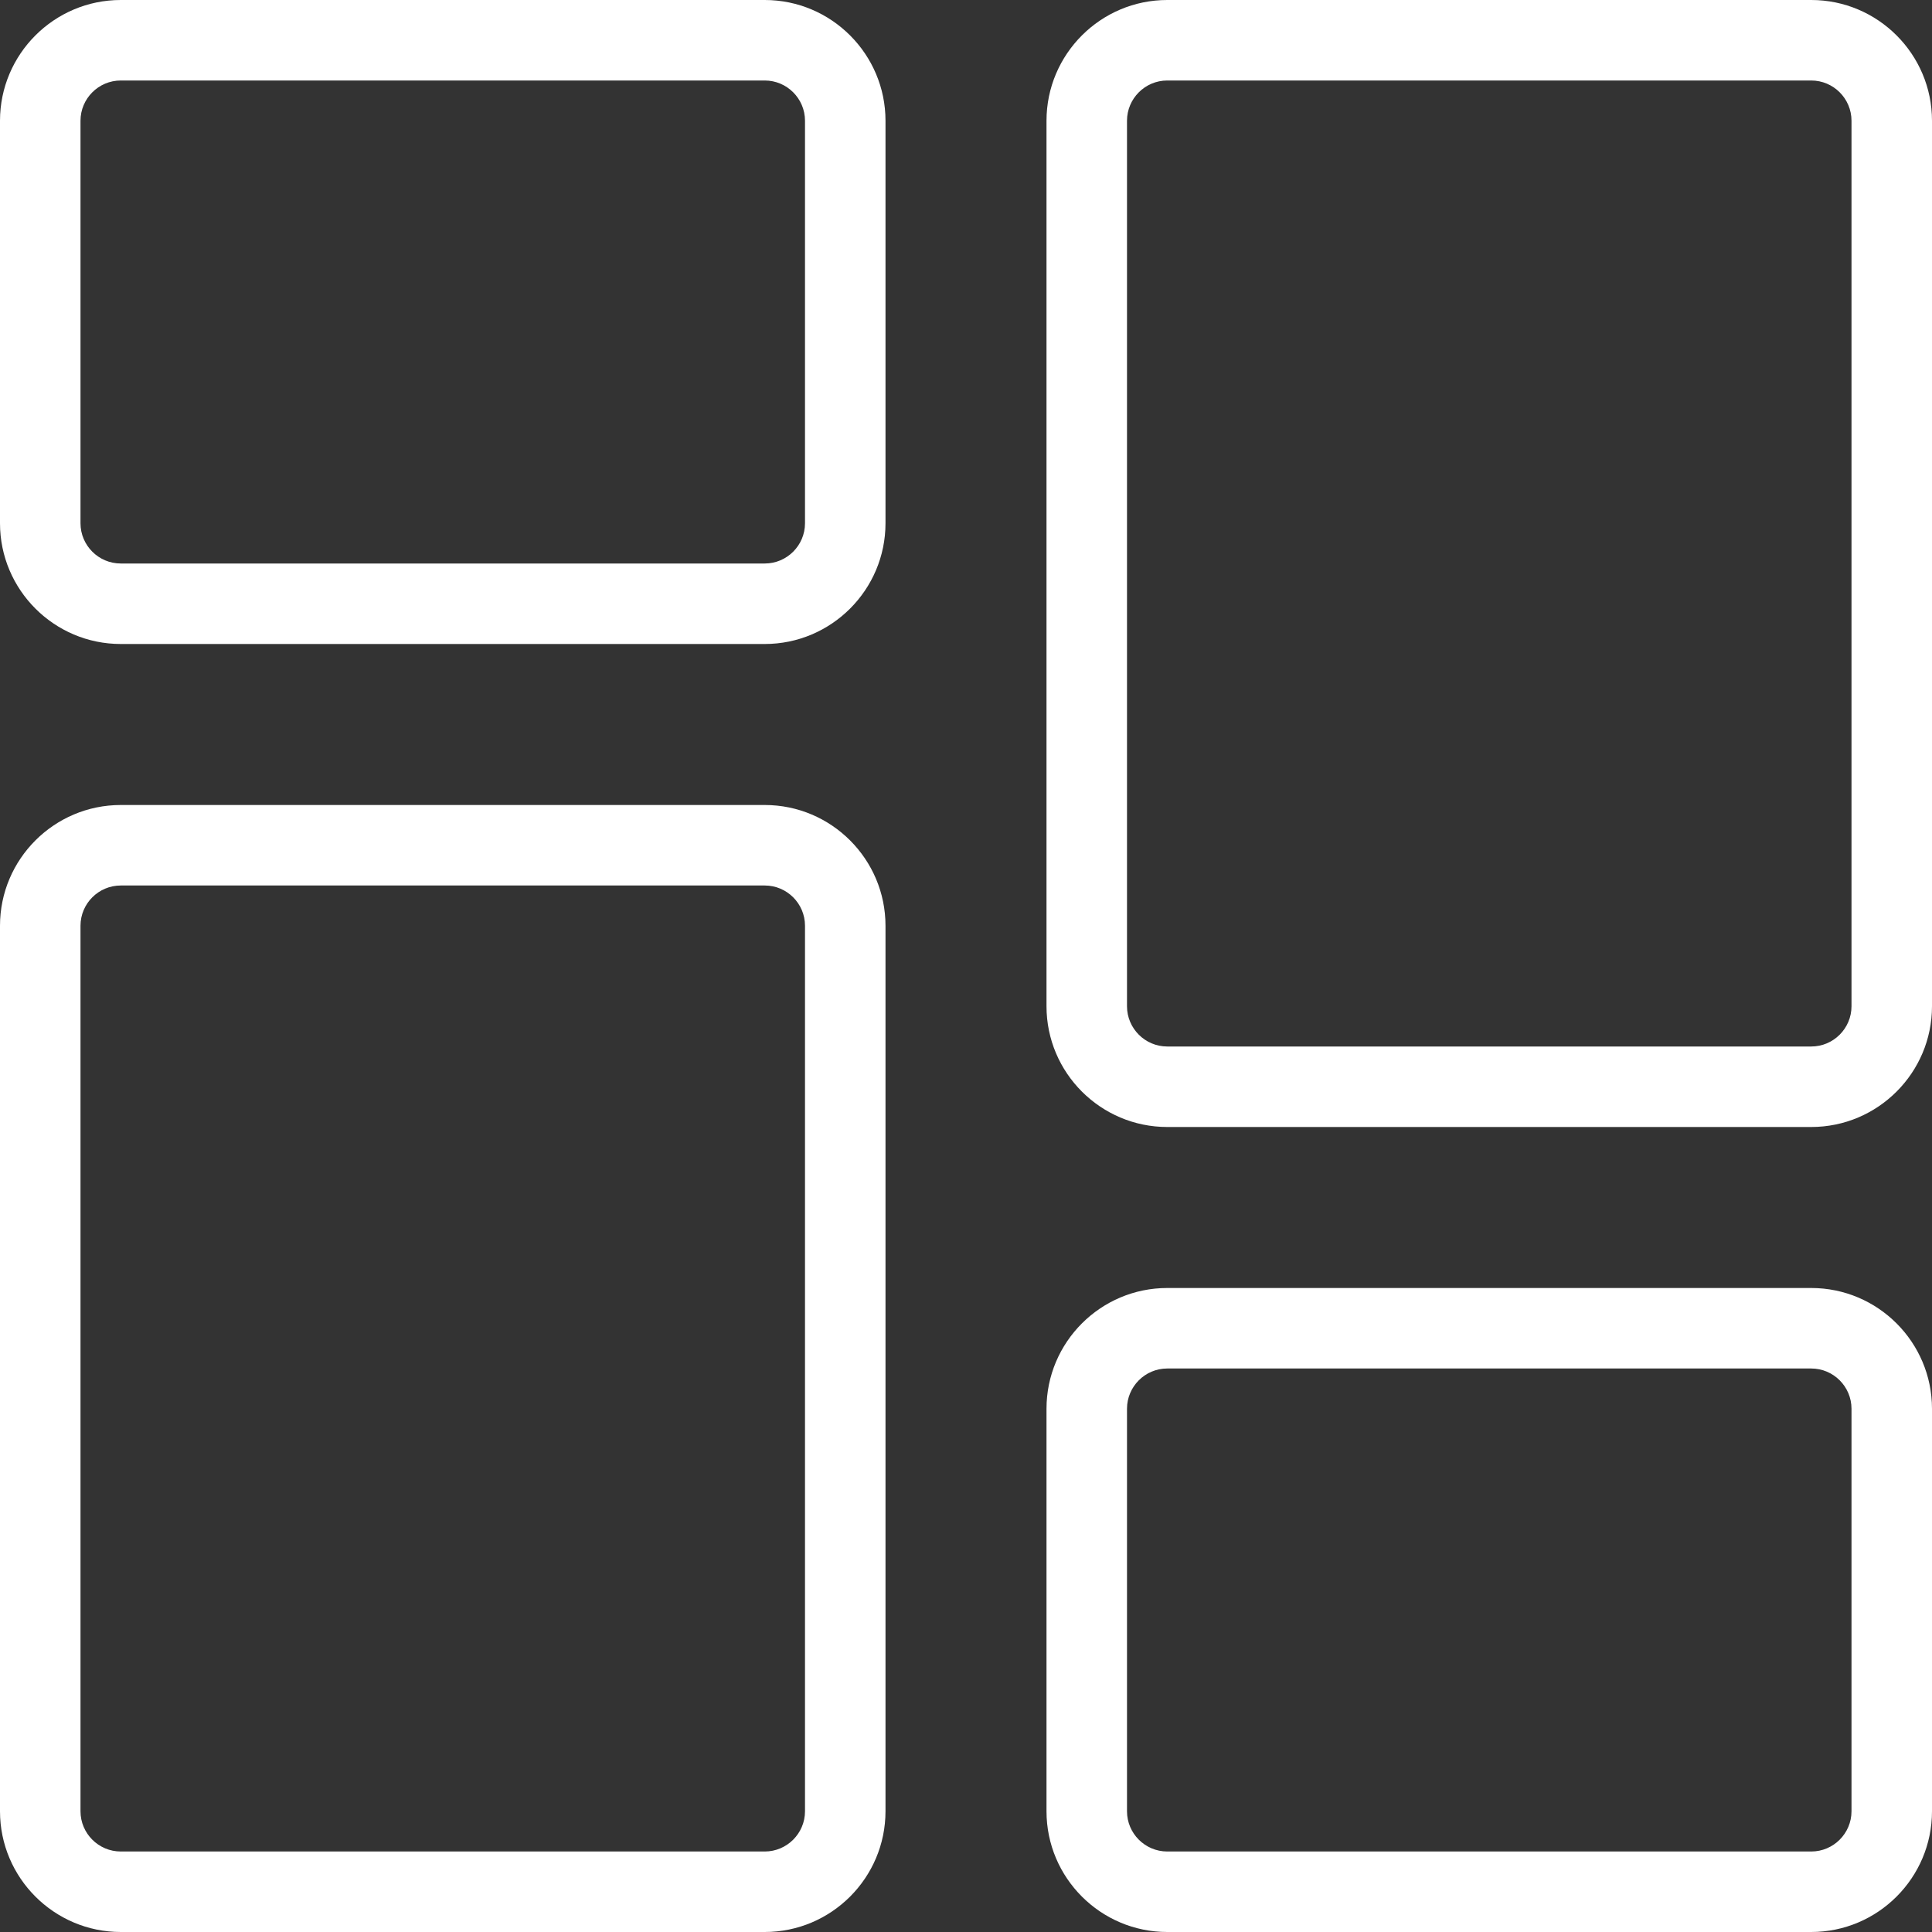
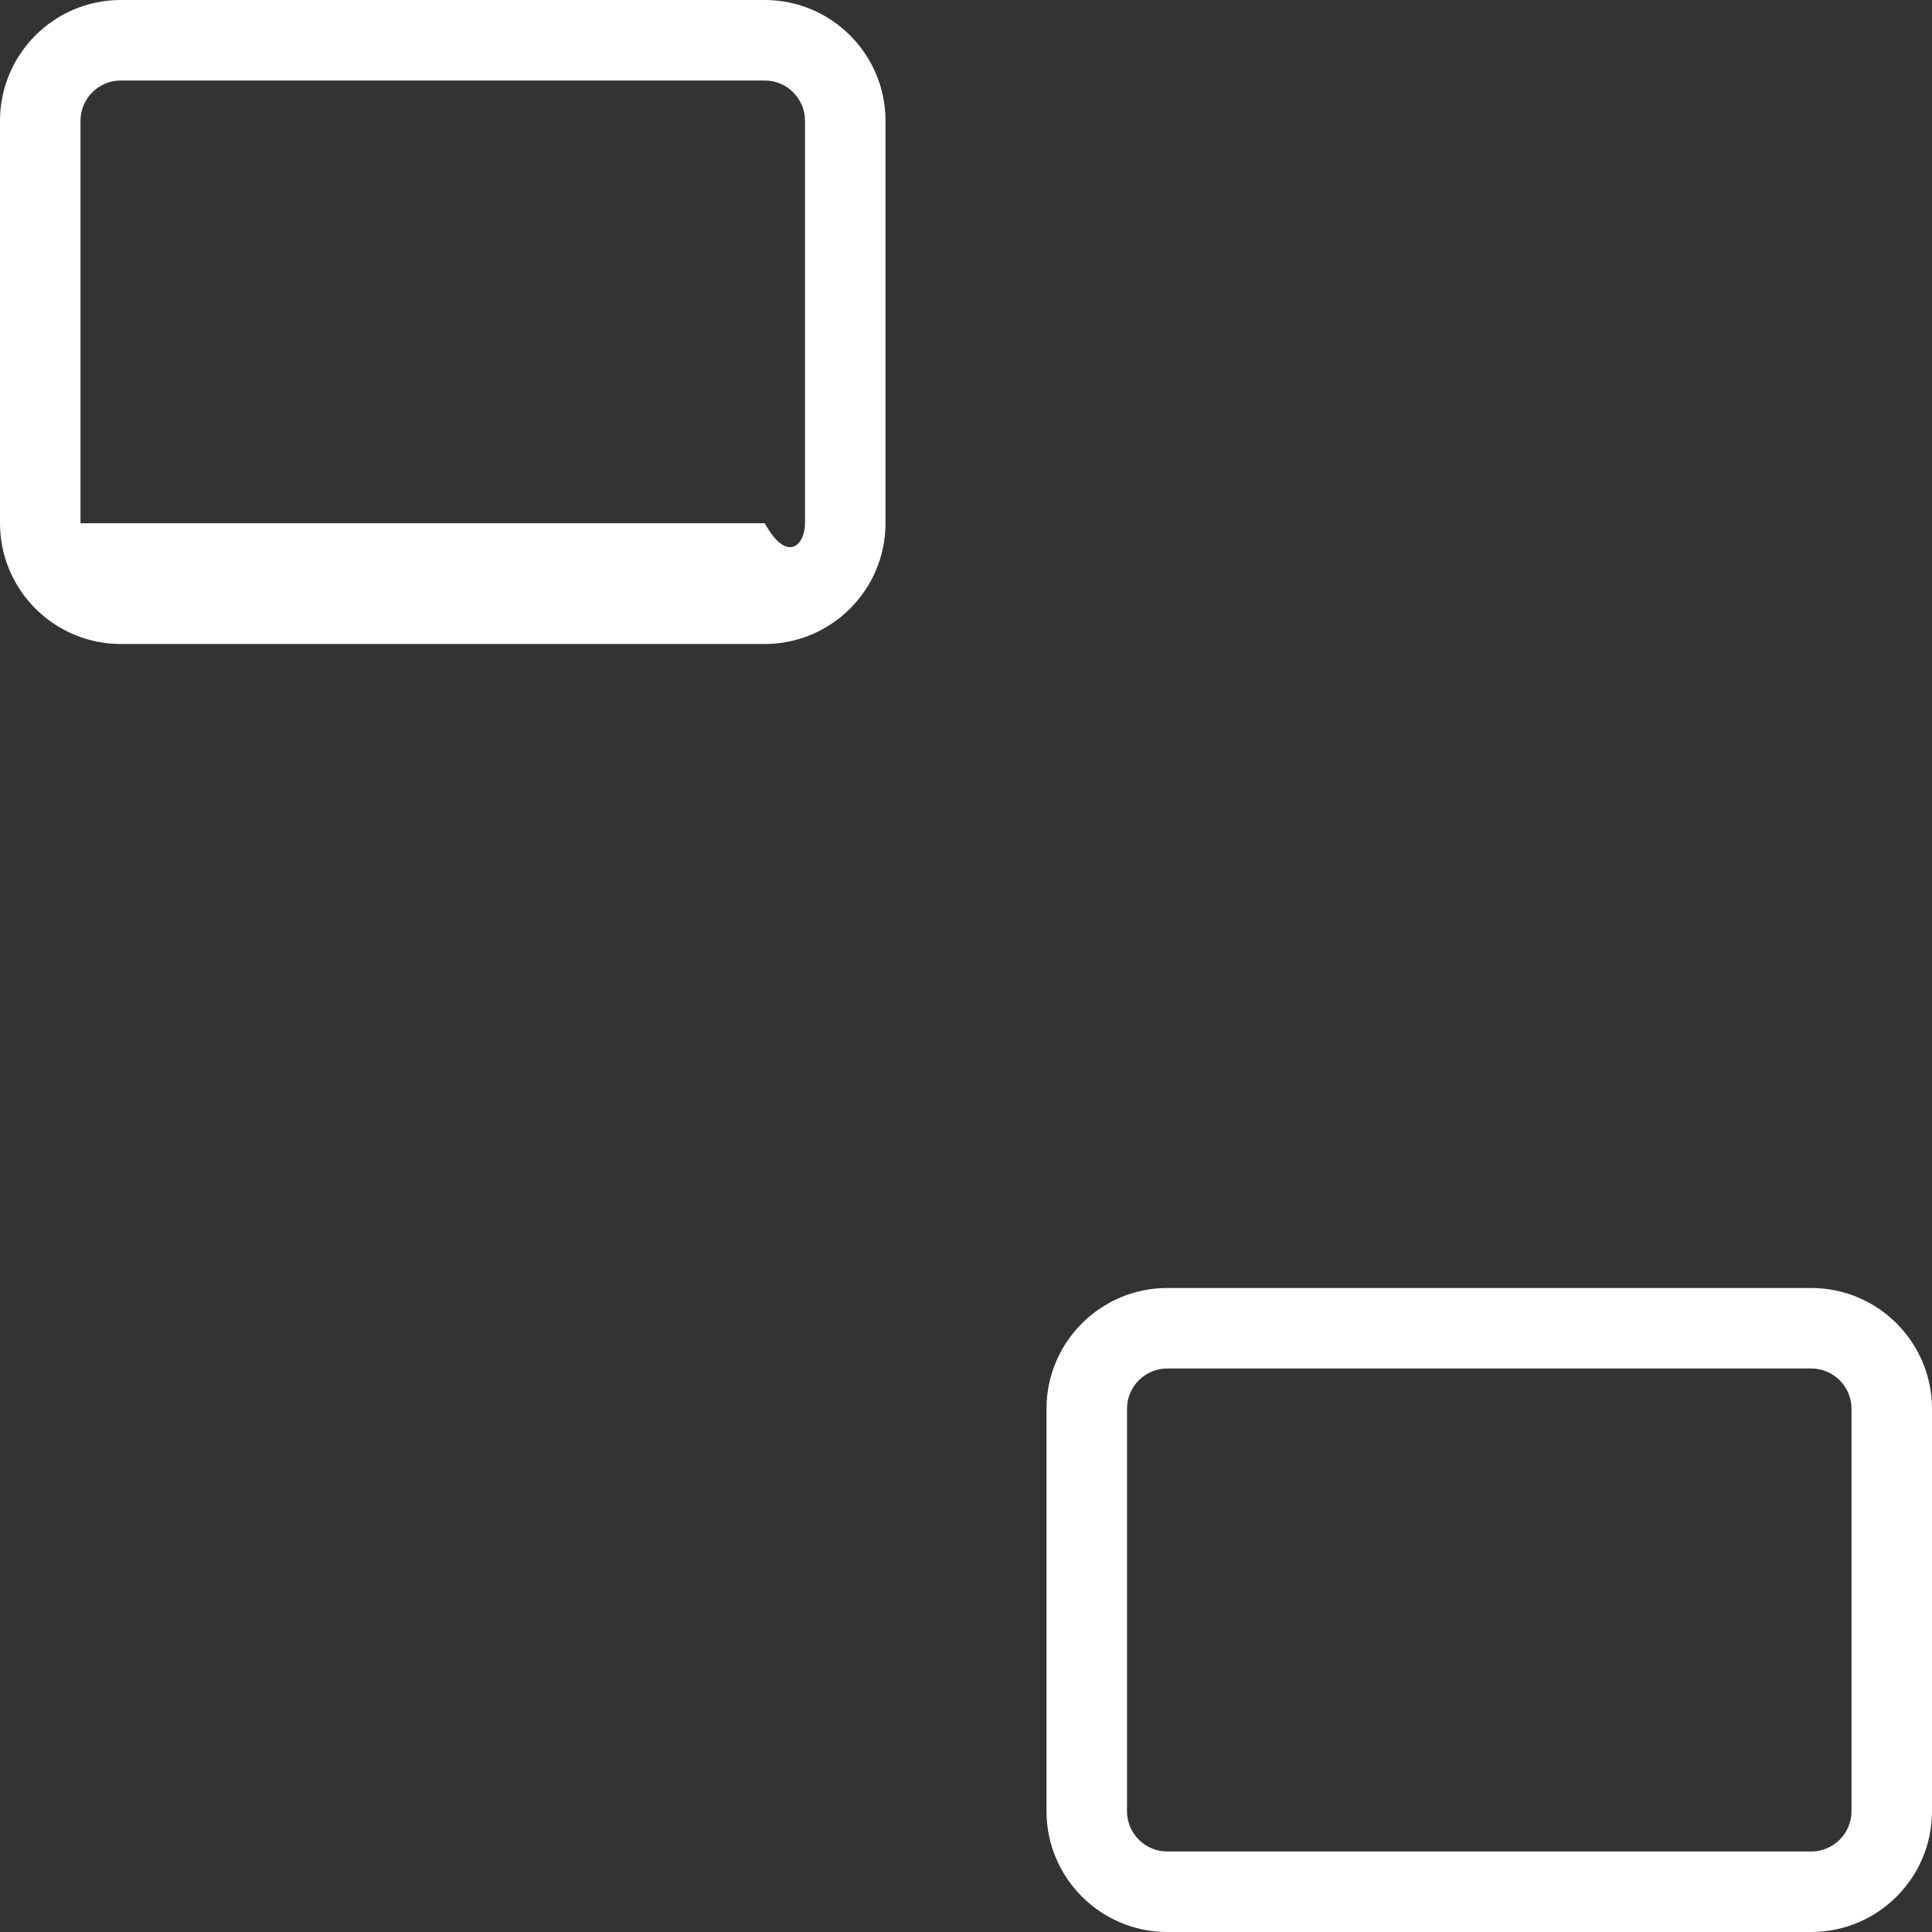
<svg xmlns="http://www.w3.org/2000/svg" width="24" height="24" viewBox="0 0 24 24" fill="none">
  <rect x="0" y="0" width="24" height="24" fill="#333333" stroke="none" />
  <g clip-path="url(#clip0_13_2988)">
-     <path d="M9.5 8H1.5C0.673 8 0 7.327 0 6.5V1.5C0 0.673 0.673 0 1.5 0H9.5C10.327 0 11 0.673 11 1.5V6.5C11 7.327 10.327 8 9.5 8ZM1.5 1C1.225 1 1 1.224 1 1.5V6.5C1 6.776 1.225 7 1.5 7H9.5C9.775 7 10 6.776 10 6.5V1.5C10 1.224 9.775 1 9.5 1H1.5Z" fill="white" />
-     <path d="M9.5 24H1.5C0.673 24 0 23.327 0 22.5V11.5C0 10.673 0.673 10 1.5 10H9.5C10.327 10 11 10.673 11 11.5V22.5C11 23.327 10.327 24 9.5 24ZM1.5 11C1.225 11 1 11.224 1 11.5V22.5C1 22.776 1.225 23 1.5 23H9.5C9.775 23 10 22.776 10 22.5V11.5C10 11.224 9.775 11 9.5 11H1.5Z" fill="white" />
+     <path d="M9.5 8H1.5C0.673 8 0 7.327 0 6.5V1.5C0 0.673 0.673 0 1.5 0H9.5C10.327 0 11 0.673 11 1.5V6.5C11 7.327 10.327 8 9.5 8ZM1.5 1C1.225 1 1 1.224 1 1.5V6.5H9.5C9.775 7 10 6.776 10 6.5V1.5C10 1.224 9.775 1 9.5 1H1.5Z" fill="white" />
    <path d="M22.5 24H14.5C13.673 24 13 23.327 13 22.5V17.5C13 16.673 13.673 16 14.5 16H22.5C23.327 16 24 16.673 24 17.5V22.5C24 23.327 23.327 24 22.5 24ZM14.5 17C14.225 17 14 17.224 14 17.5V22.5C14 22.776 14.225 23 14.5 23H22.5C22.775 23 23 22.776 23 22.5V17.5C23 17.224 22.775 17 22.5 17H14.5Z" fill="white" />
-     <path d="M22.5 14H14.5C13.673 14 13 13.327 13 12.5V1.5C13 0.673 13.673 0 14.5 0H22.5C23.327 0 24 0.673 24 1.5V12.5C24 13.327 23.327 14 22.5 14ZM14.5 1C14.225 1 14 1.224 14 1.5V12.5C14 12.776 14.225 13 14.5 13H22.5C22.775 13 23 12.776 23 12.5V1.5C23 1.224 22.775 1 22.5 1H14.5Z" fill="white" />
  </g>
  <defs>
    <clipPath id="clip0_13_2988">
      <rect width="24" height="24" fill="white" />
    </clipPath>
  </defs>
</svg>